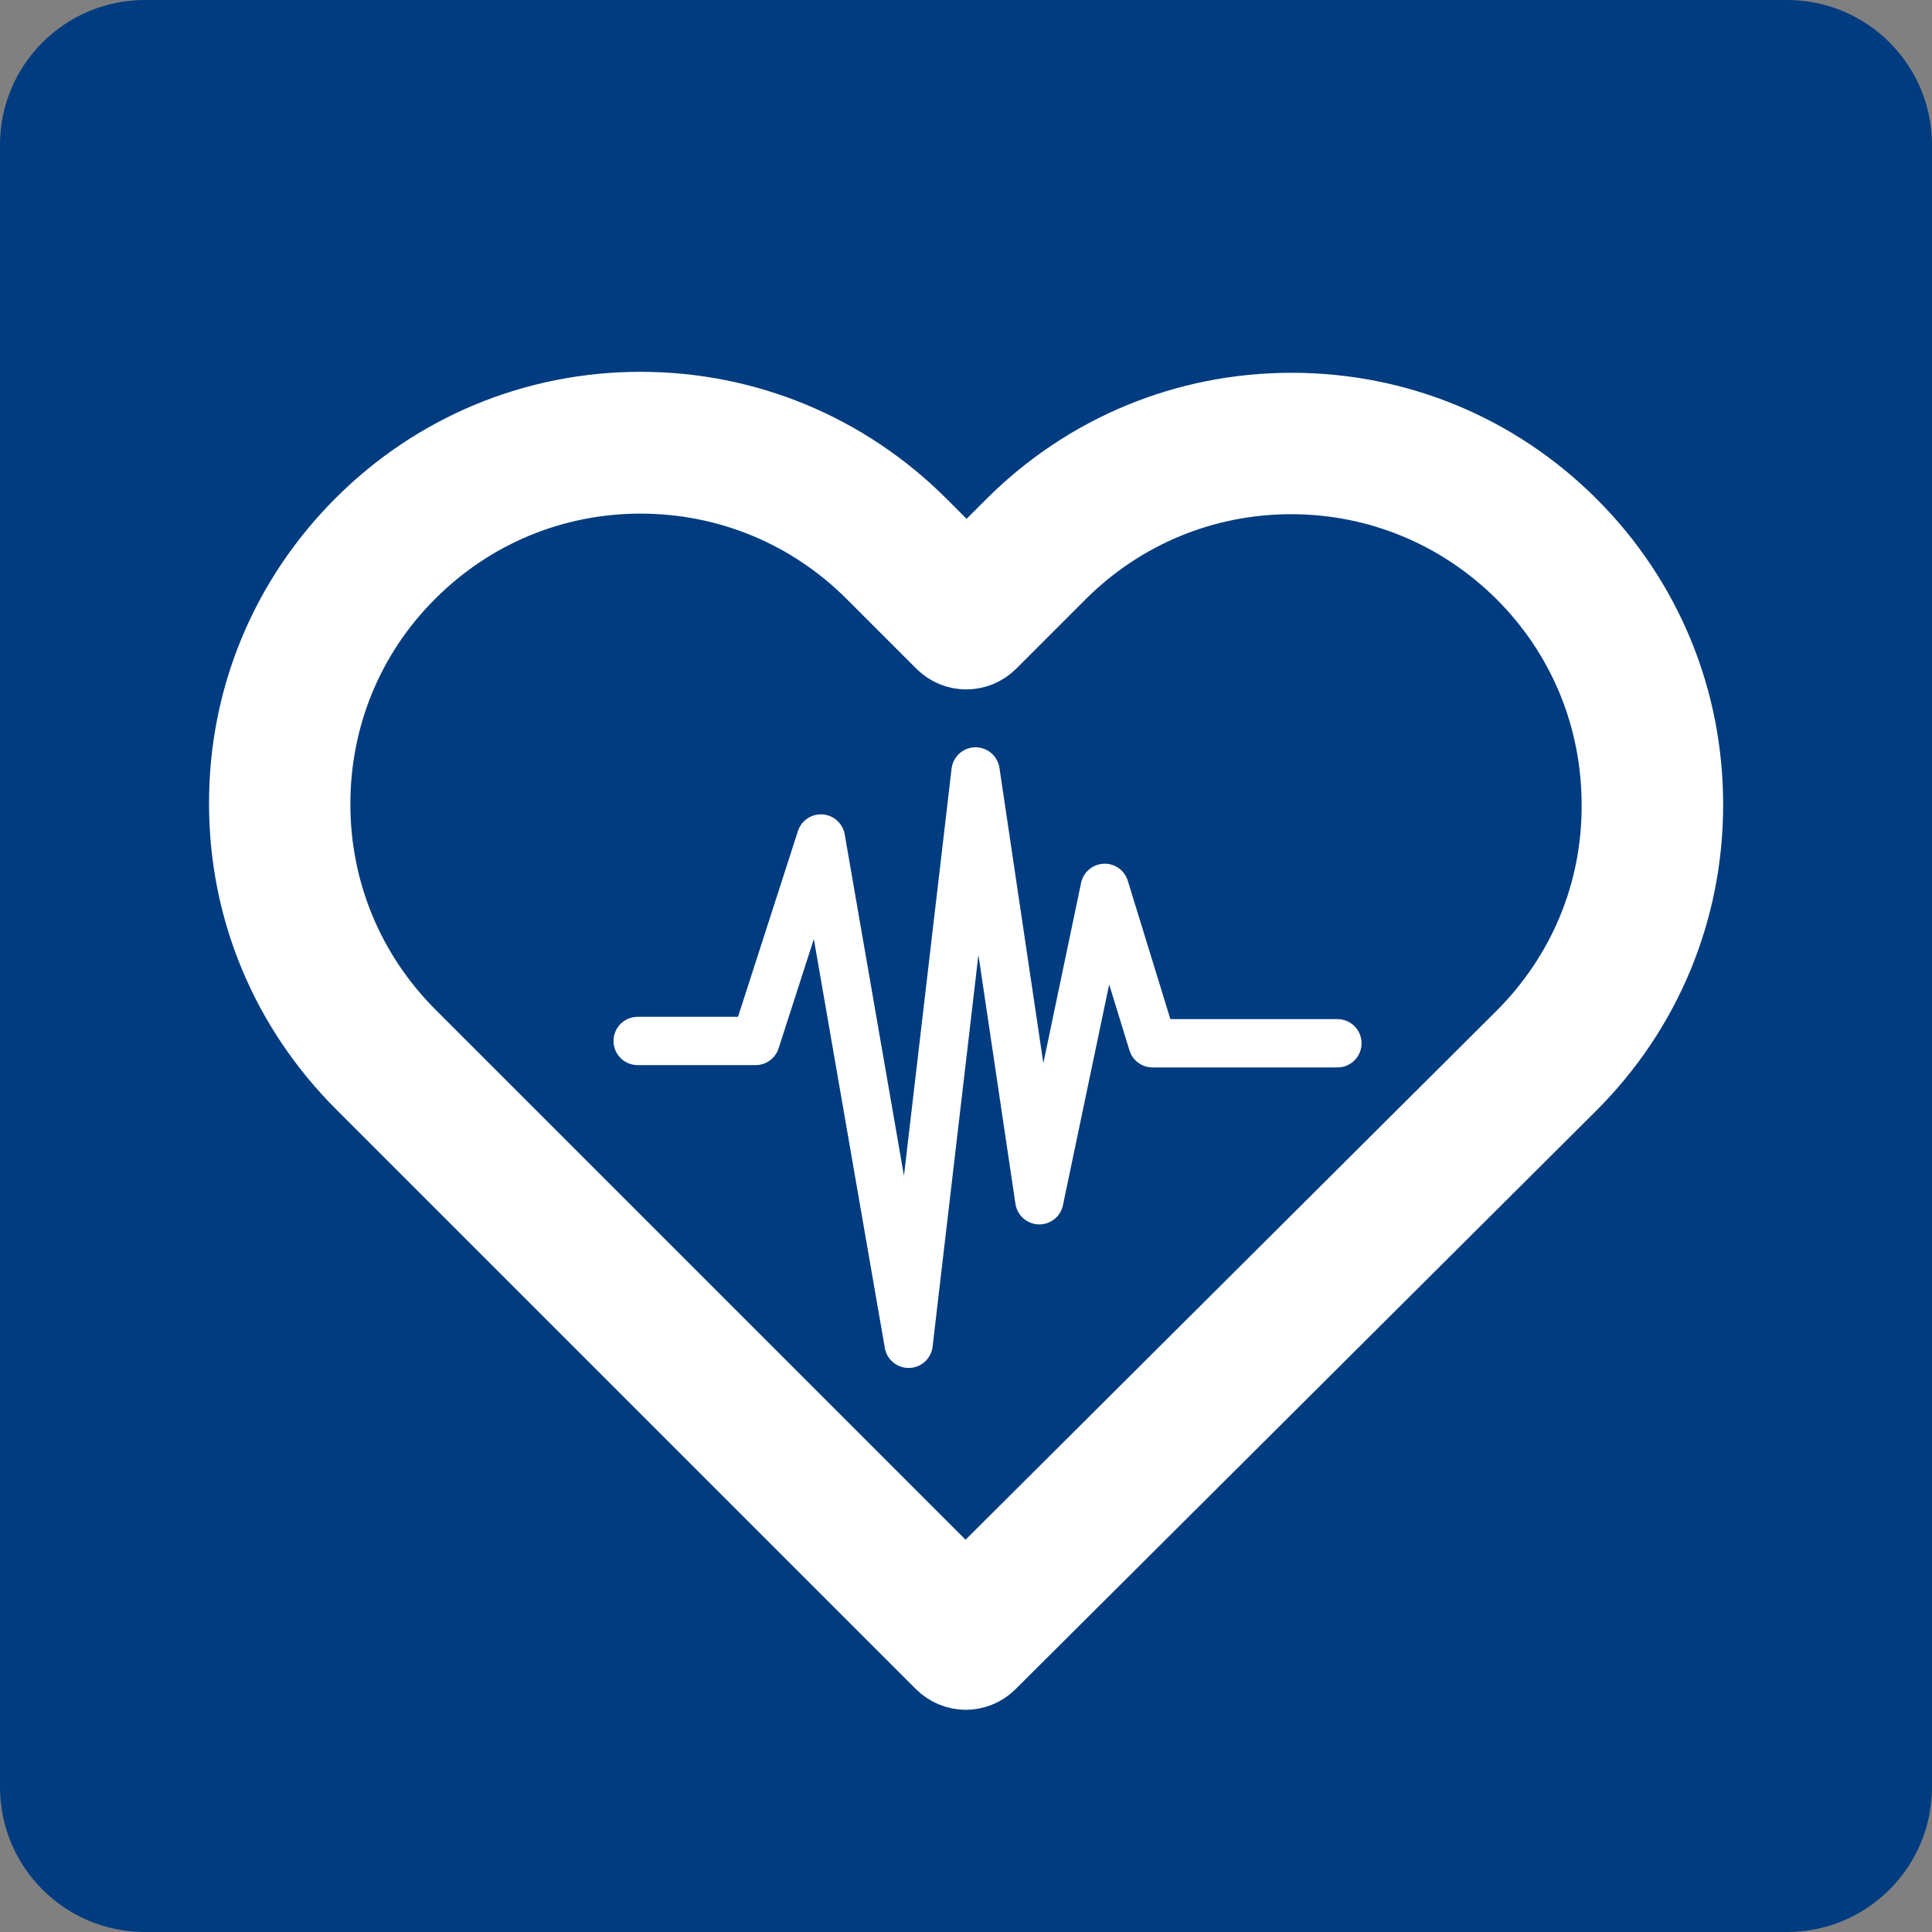
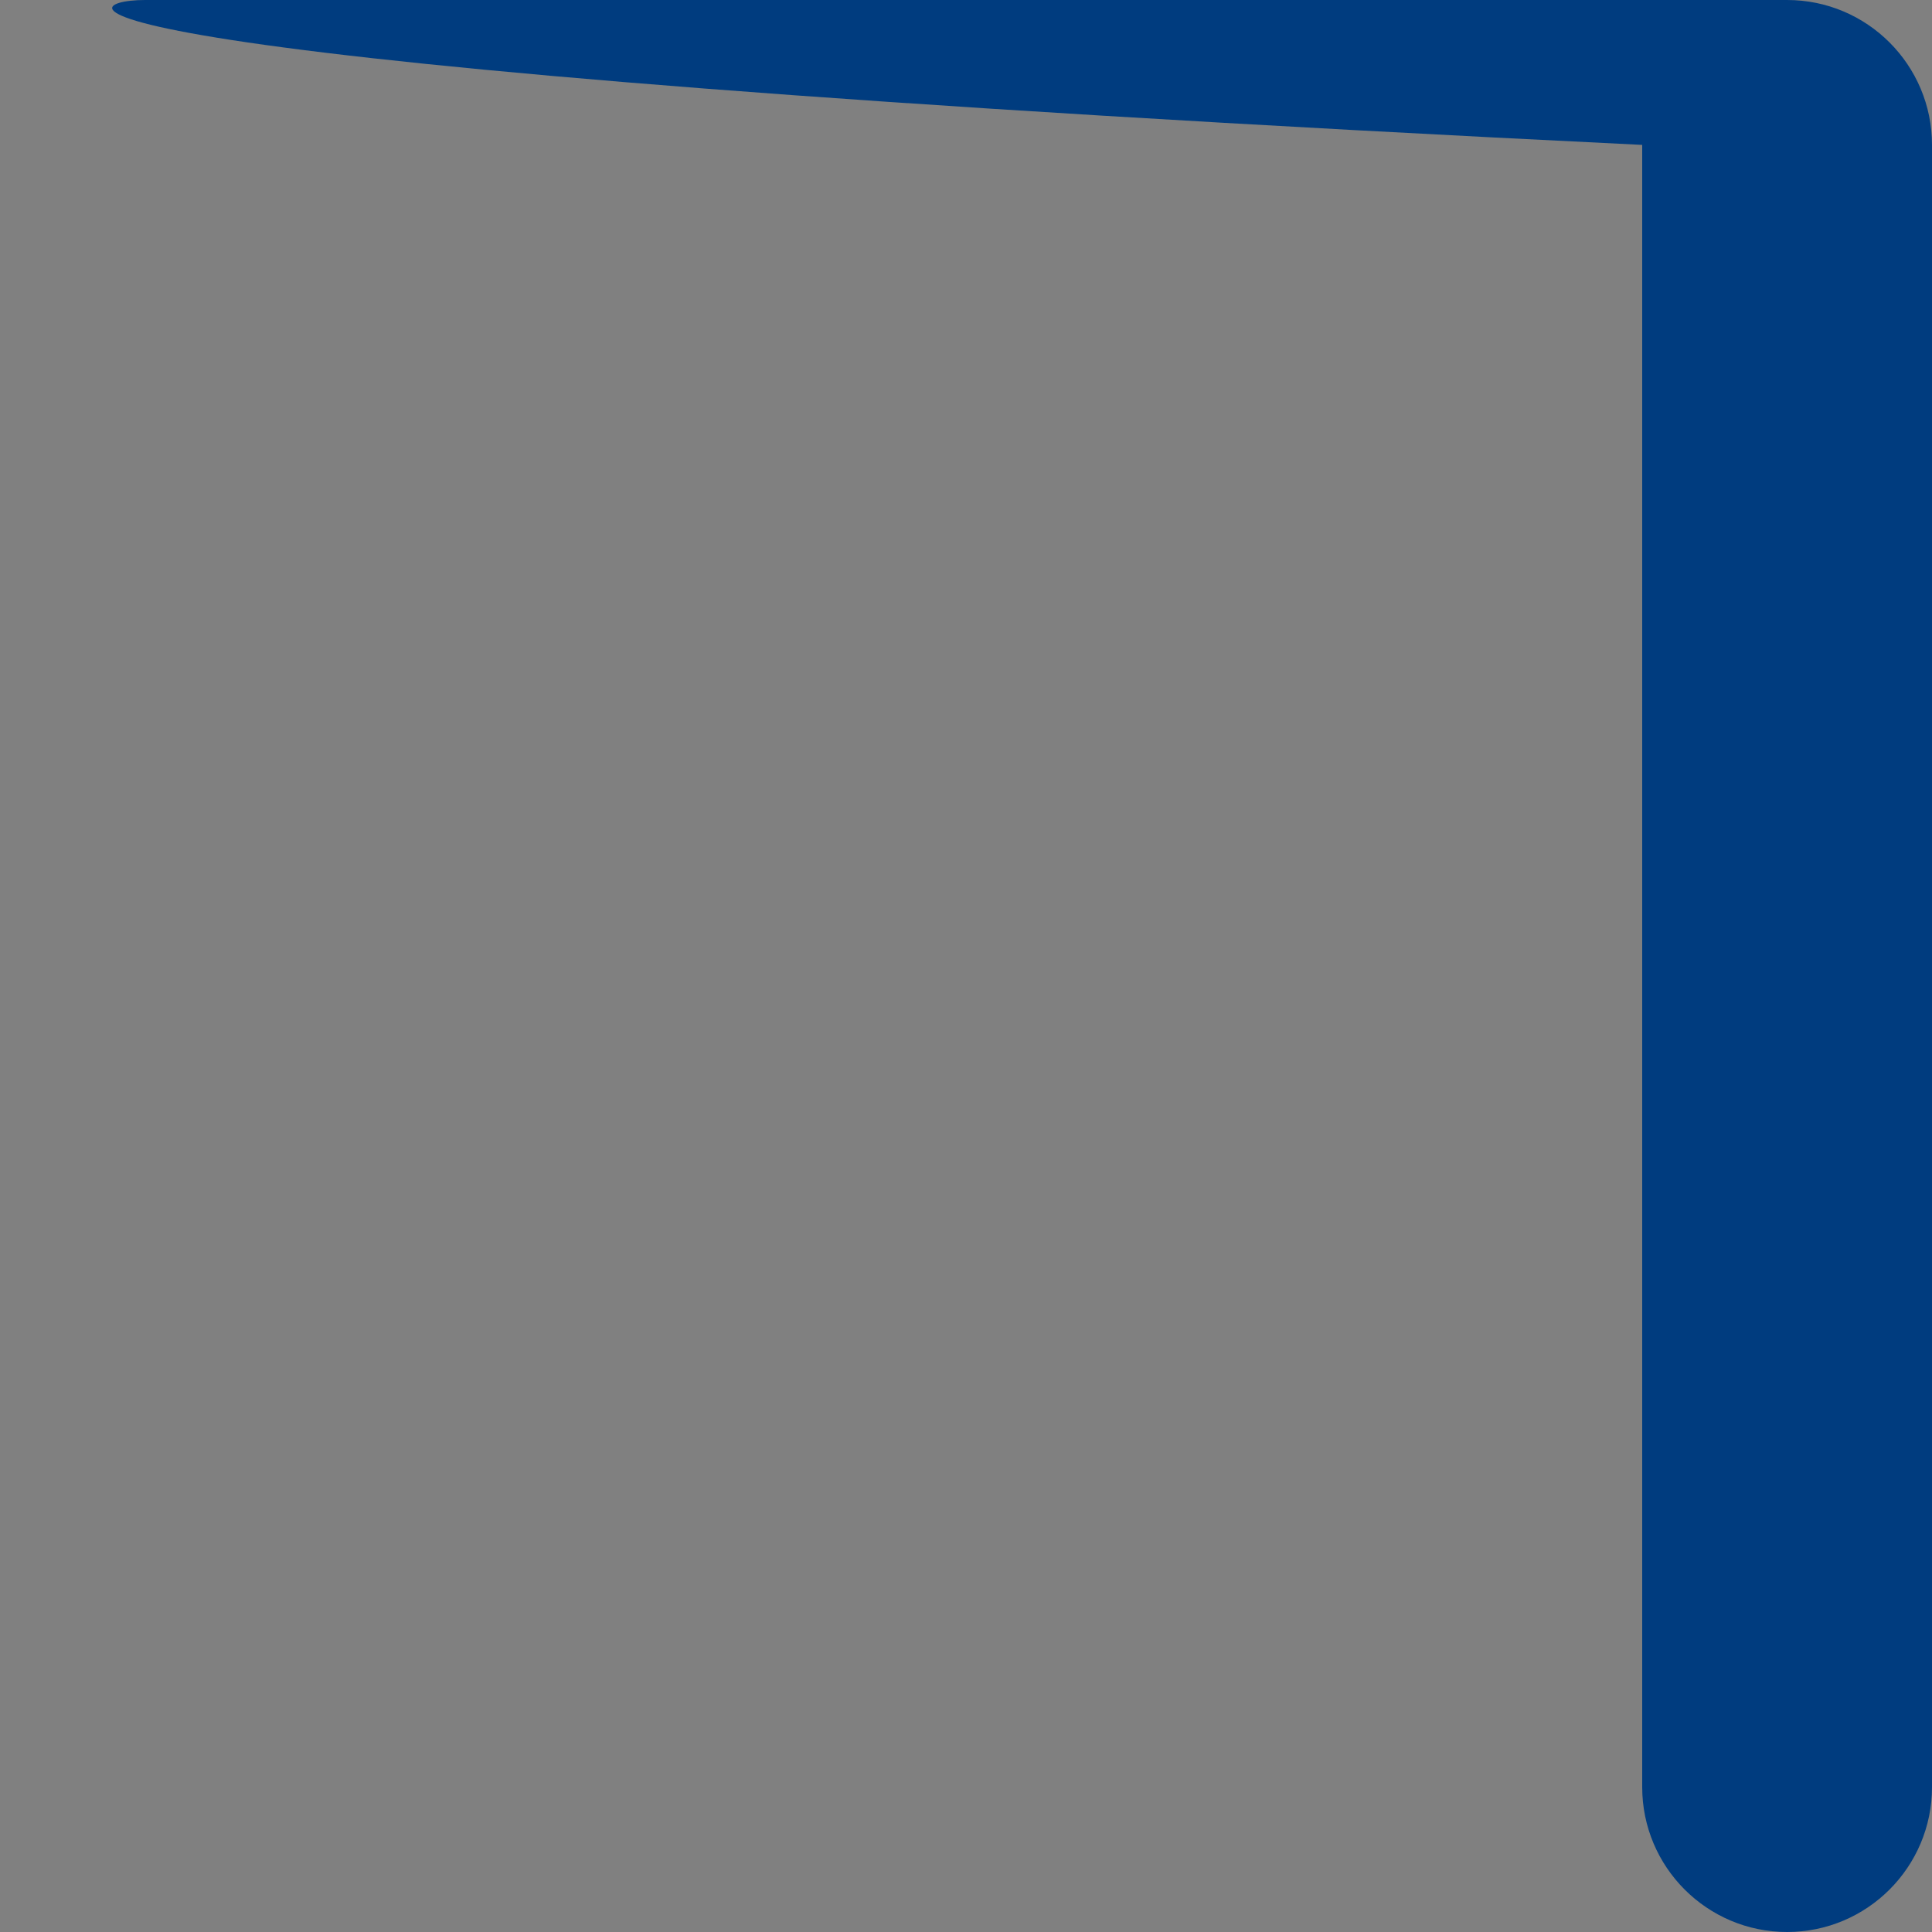
<svg xmlns="http://www.w3.org/2000/svg" version="1.1" id="Ebene_2" x="0px" y="0px" viewBox="0 0 200 200" style="enable-background:new 0 0 200 200;" xml:space="preserve">
  <rect x="0" y="0" width="200" height="200" fill="#808080" stroke="none" />
  <style type="text/css">
	.st0{fill:#003C7F;}
	.st1{fill:none;stroke:#FFFFFF;stroke-width:5;stroke-linecap:round;stroke-linejoin:round;stroke-miterlimit:10;}
	.st2{fill:none;stroke:#FFFFFF;stroke-width:5;stroke-linejoin:round;stroke-miterlimit:10;}
	.st3{fill:none;stroke:#FFFFFF;stroke-width:8;stroke-linejoin:round;stroke-miterlimit:10;}
	.st4{fill:#FFFFFF;stroke:#FFFFFF;stroke-width:6;stroke-miterlimit:10;}
</style>
-   <path class="st0" d="M185,200H15c-8.28,0-15-6.72-15-15V15C0,6.72,6.72,0,15,0h170c8.28,0,15,6.72,15,15v170  C200,193.28,193.28,200,185,200z" />
-   <path class="st1" d="M-8.09,103.37" />
-   <path class="st2" d="M100,173.18" />
+   <path class="st0" d="M185,200c-8.28,0-15-6.72-15-15V15C0,6.72,6.72,0,15,0h170c8.28,0,15,6.72,15,15v170  C200,193.28,193.28,200,185,200z" />
  <path class="st3" d="M159.05,159.62" />
-   <path class="st3" d="M40.95,33.96" />
  <g>
-     <path class="st4" d="M163.19,53.8c-7.89-7.89-18.34-12.21-29.49-12.21s-21.63,4.35-29.52,12.24l-4.12,4.12l-4.19-4.19   c-7.89-7.89-18.4-12.27-29.56-12.27c-11.12,0-21.6,4.35-29.46,12.21c-7.89,7.89-12.24,18.37-12.21,29.52   c0,11.15,4.38,21.6,12.27,29.49l60.01,60.01c0.83,0.83,1.95,1.28,3.04,1.28s2.2-0.42,3.04-1.25l60.14-59.91   c7.89-7.89,12.24-18.37,12.24-29.52C175.39,72.18,171.08,61.7,163.19,53.8z M157.05,106.75l-57.1,56.88l-56.97-56.97   c-6.26-6.26-9.71-14.57-9.71-23.42s3.42-17.16,9.68-23.39c6.23-6.23,14.54-9.68,23.36-9.68c8.85,0,17.19,3.45,23.45,9.71l7.22,7.22   c1.69,1.69,4.41,1.69,6.1,0l7.16-7.16c6.26-6.26,14.6-9.71,23.42-9.71s17.13,3.45,23.39,9.68c6.26,6.26,9.68,14.57,9.68,23.42   C166.77,92.18,163.31,100.49,157.05,106.75z" />
-   </g>
-   <polyline class="st1" points="66.01,107.76 78.22,107.76 84.98,86.8 94.06,139.11 100.99,79.86 107.59,124.25 114.36,91.91   119.31,108 132.18,108 138.45,108 " />
+     </g>
</svg>